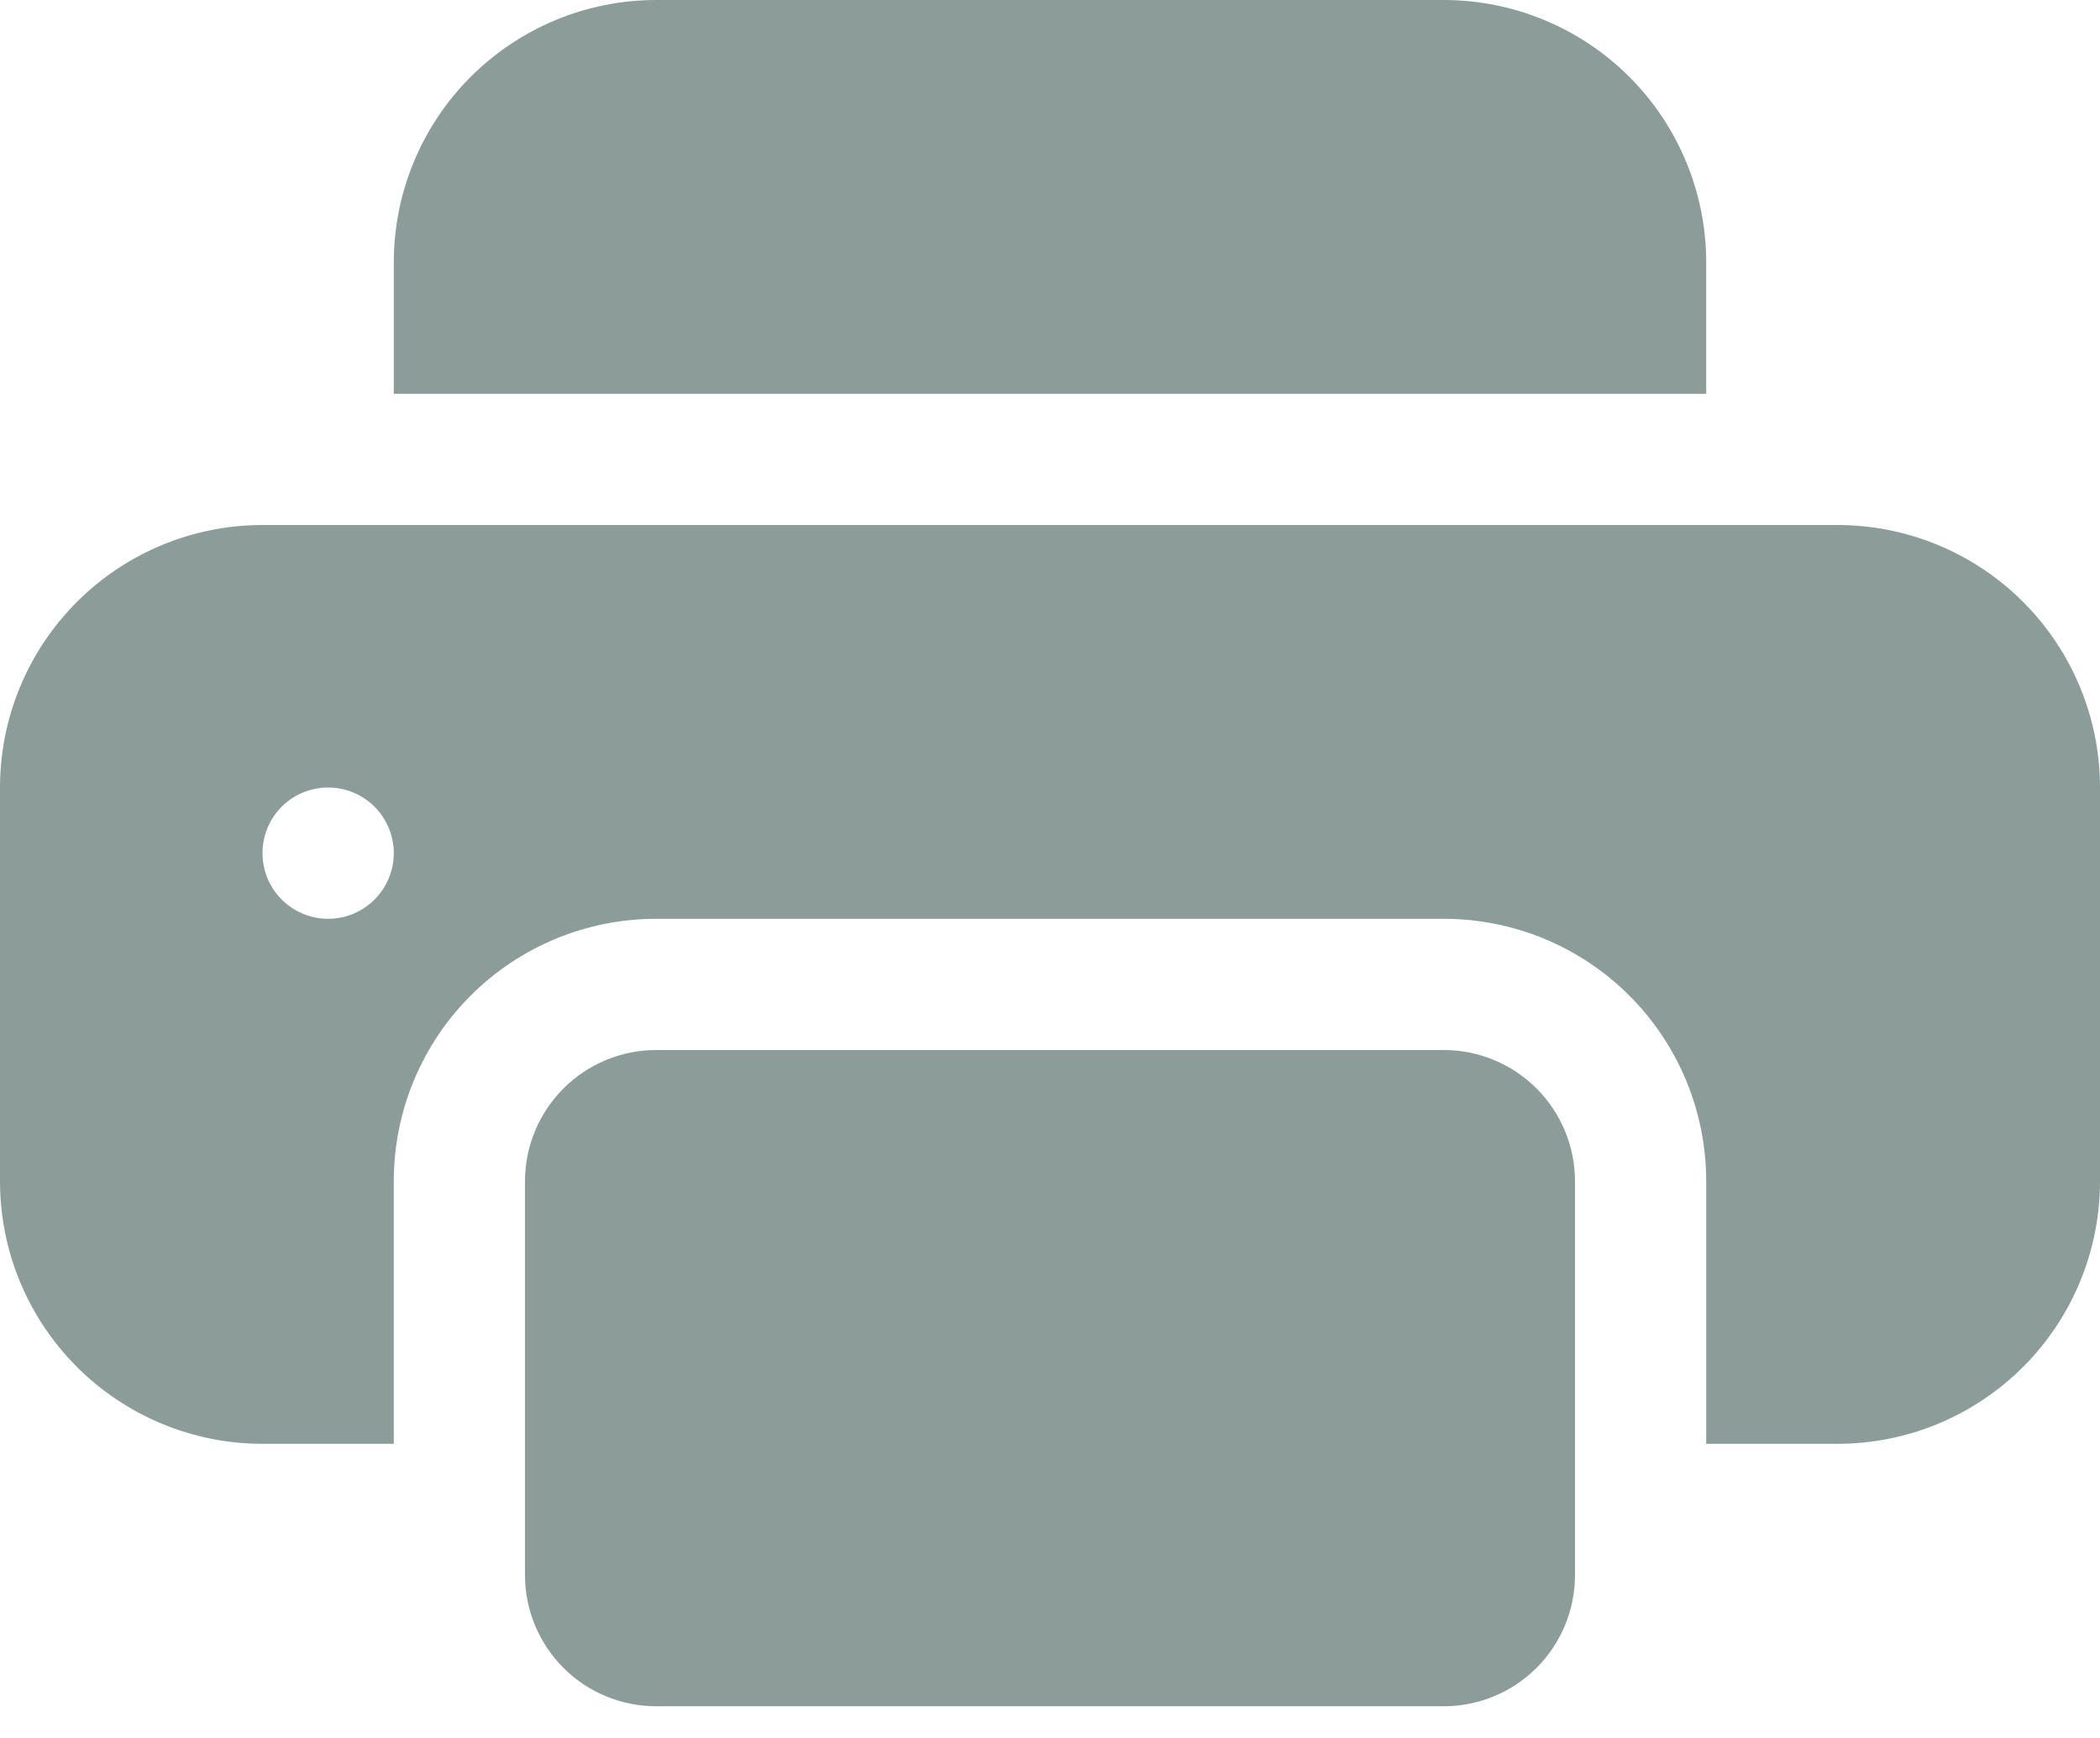
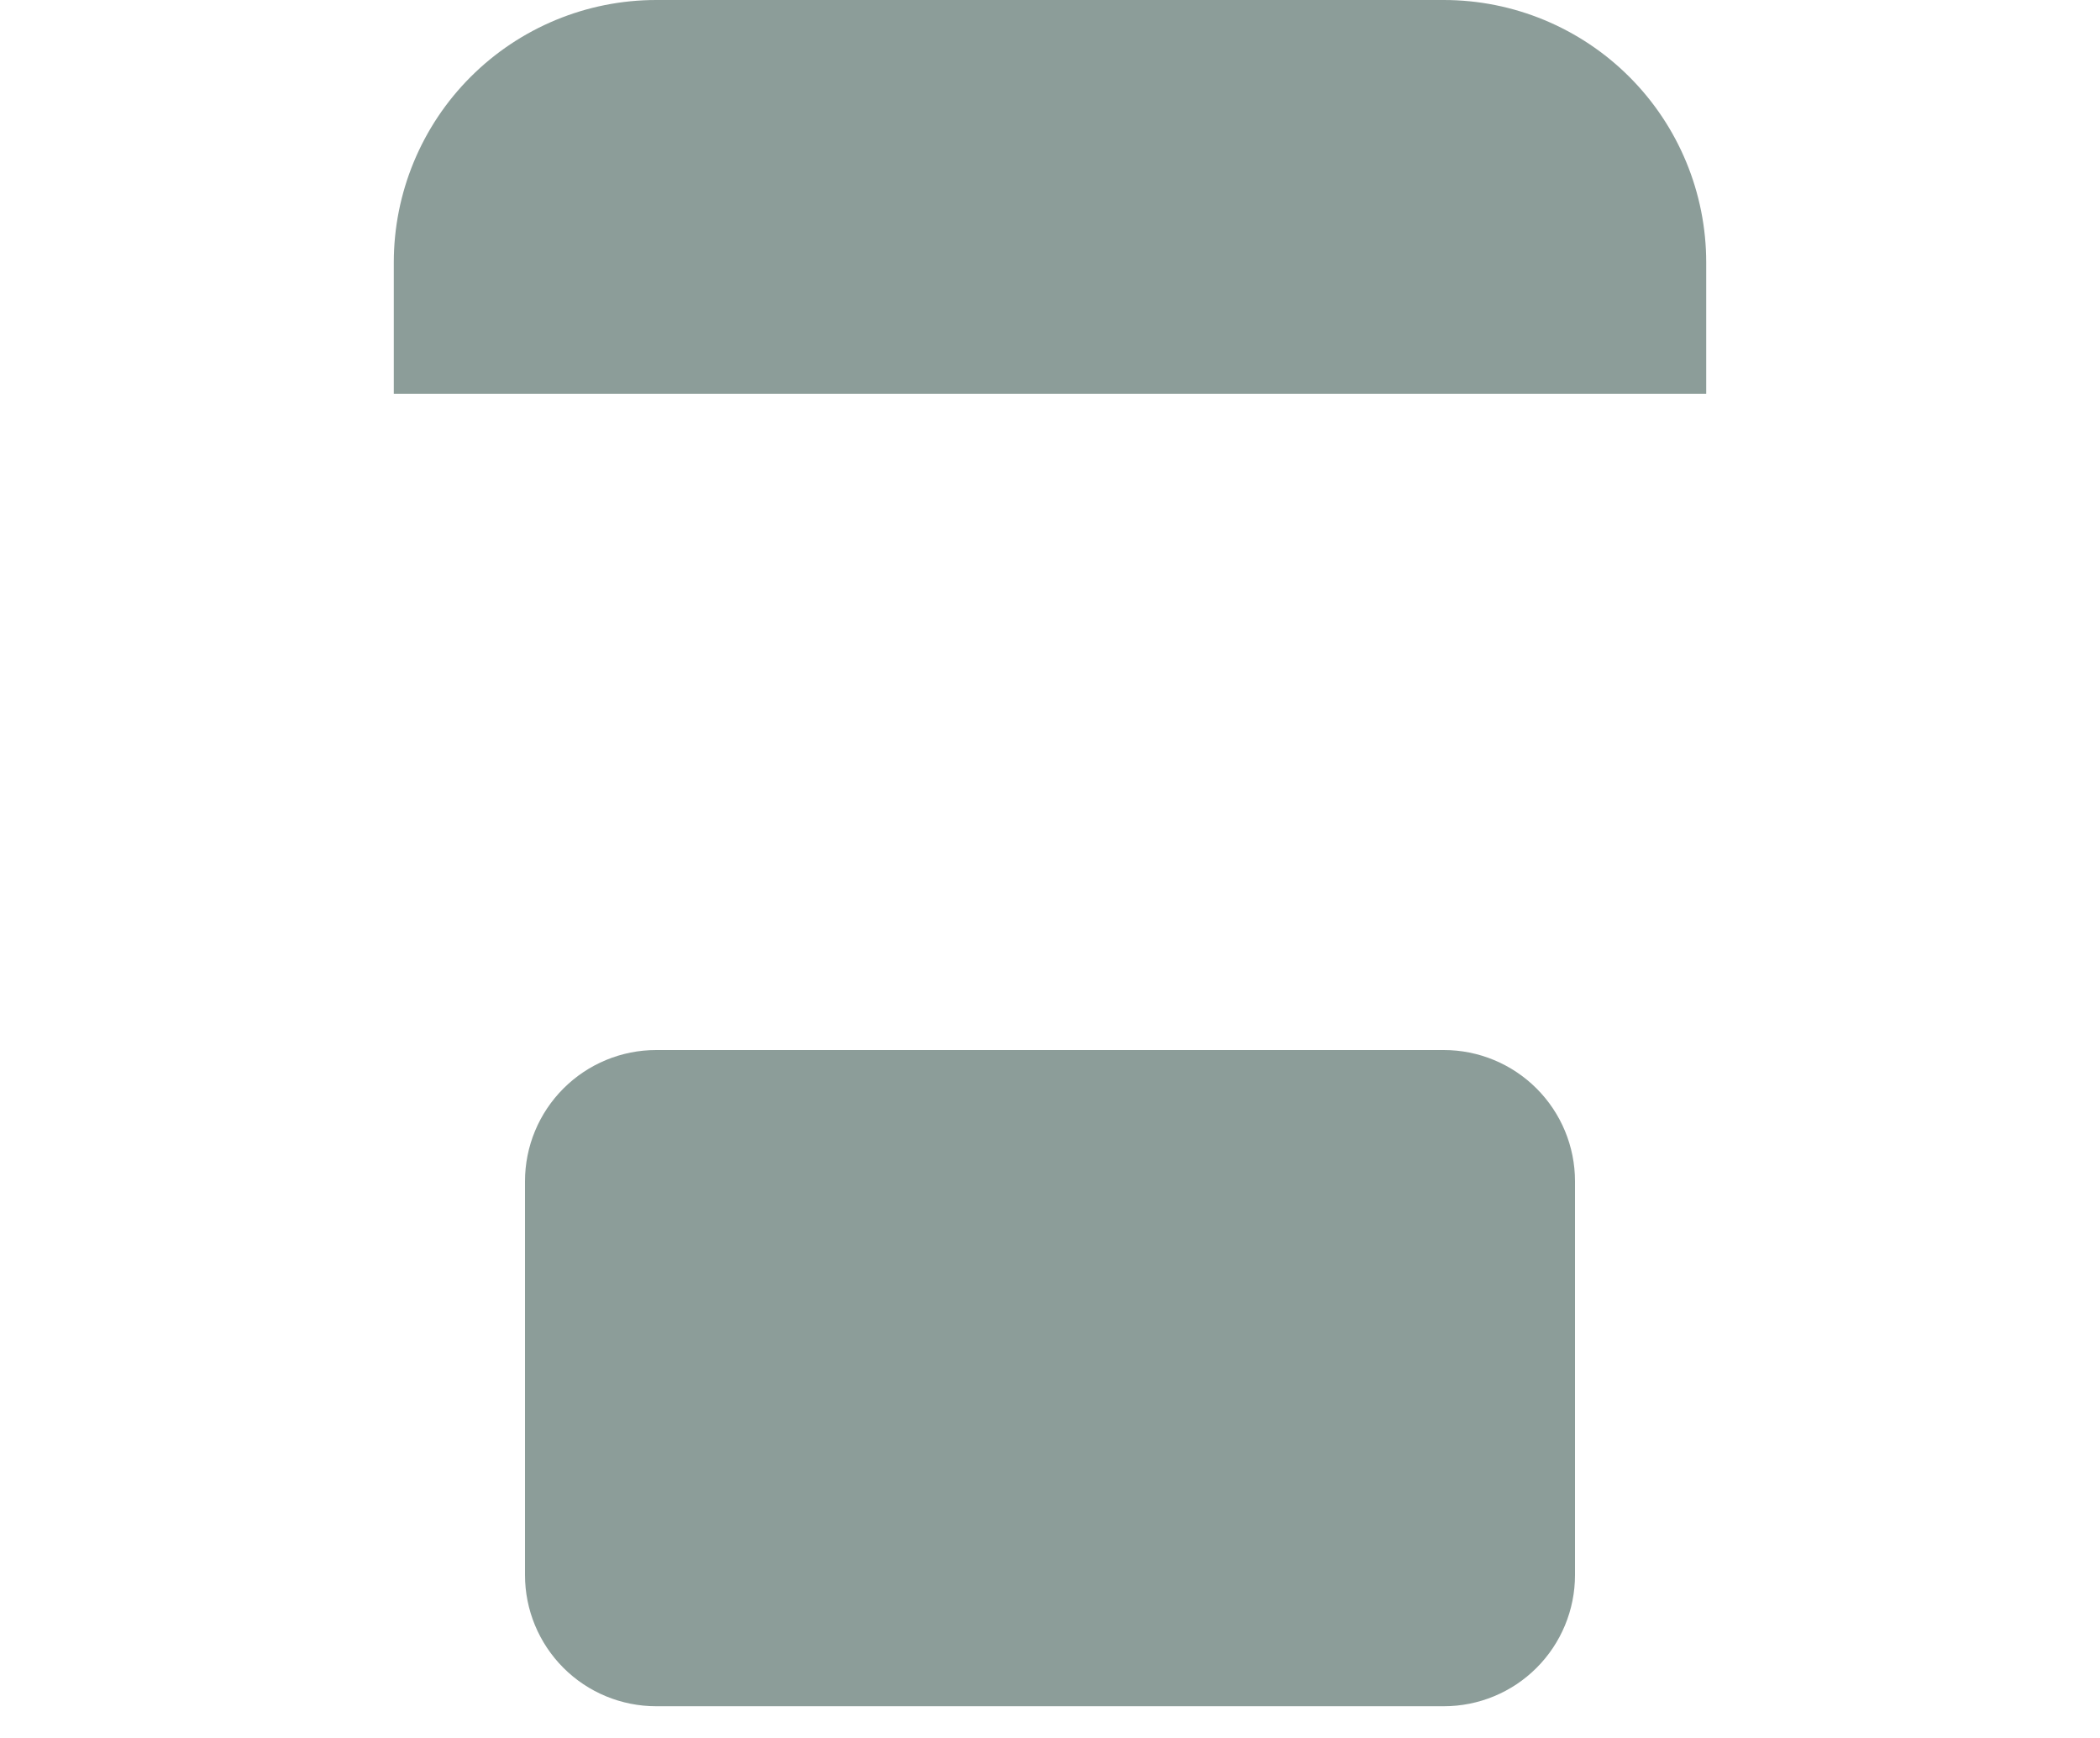
<svg xmlns="http://www.w3.org/2000/svg" width="29" height="24" viewBox="0 0 29 24" fill="none">
  <path d="M9.062 0C8.101 0 7.179 0.382 6.499 1.062C5.819 1.742 5.438 2.664 5.438 3.625V5.438H23.562V3.625C23.562 2.664 23.181 1.742 22.501 1.062C21.821 0.382 20.899 0 19.938 0H9.062ZM19.938 14.5H9.062C8.582 14.5 8.121 14.691 7.781 15.031C7.441 15.371 7.25 15.832 7.25 16.312V21.75C7.25 22.231 7.441 22.692 7.781 23.032C8.121 23.372 8.582 23.562 9.062 23.562H19.938C20.418 23.562 20.879 23.372 21.219 23.032C21.559 22.692 21.75 22.231 21.75 21.75V16.312C21.75 15.832 21.559 15.371 21.219 15.031C20.879 14.691 20.418 14.5 19.938 14.5Z" fill="#8C9D99" />
-   <path d="M0 10.875C0 9.914 0.382 8.992 1.062 8.312C1.742 7.632 2.664 7.25 3.625 7.25H25.375C26.336 7.25 27.258 7.632 27.938 8.312C28.618 8.992 29 9.914 29 10.875V16.312C29 17.274 28.618 18.196 27.938 18.876C27.258 19.556 26.336 19.938 25.375 19.938H23.562V16.312C23.562 15.351 23.181 14.429 22.501 13.749C21.821 13.069 20.899 12.688 19.938 12.688H9.062C8.101 12.688 7.179 13.069 6.499 13.749C5.819 14.429 5.438 15.351 5.438 16.312V19.938H3.625C2.664 19.938 1.742 19.556 1.062 18.876C0.382 18.196 0 17.274 0 16.312V10.875ZM4.531 12.688C4.772 12.688 5.002 12.592 5.172 12.422C5.342 12.252 5.438 12.022 5.438 11.781C5.438 11.541 5.342 11.31 5.172 11.14C5.002 10.97 4.772 10.875 4.531 10.875C4.291 10.875 4.06 10.97 3.89 11.14C3.72 11.31 3.625 11.541 3.625 11.781C3.625 12.022 3.72 12.252 3.89 12.422C4.06 12.592 4.291 12.688 4.531 12.688Z" fill="#8C9D99" />
</svg>